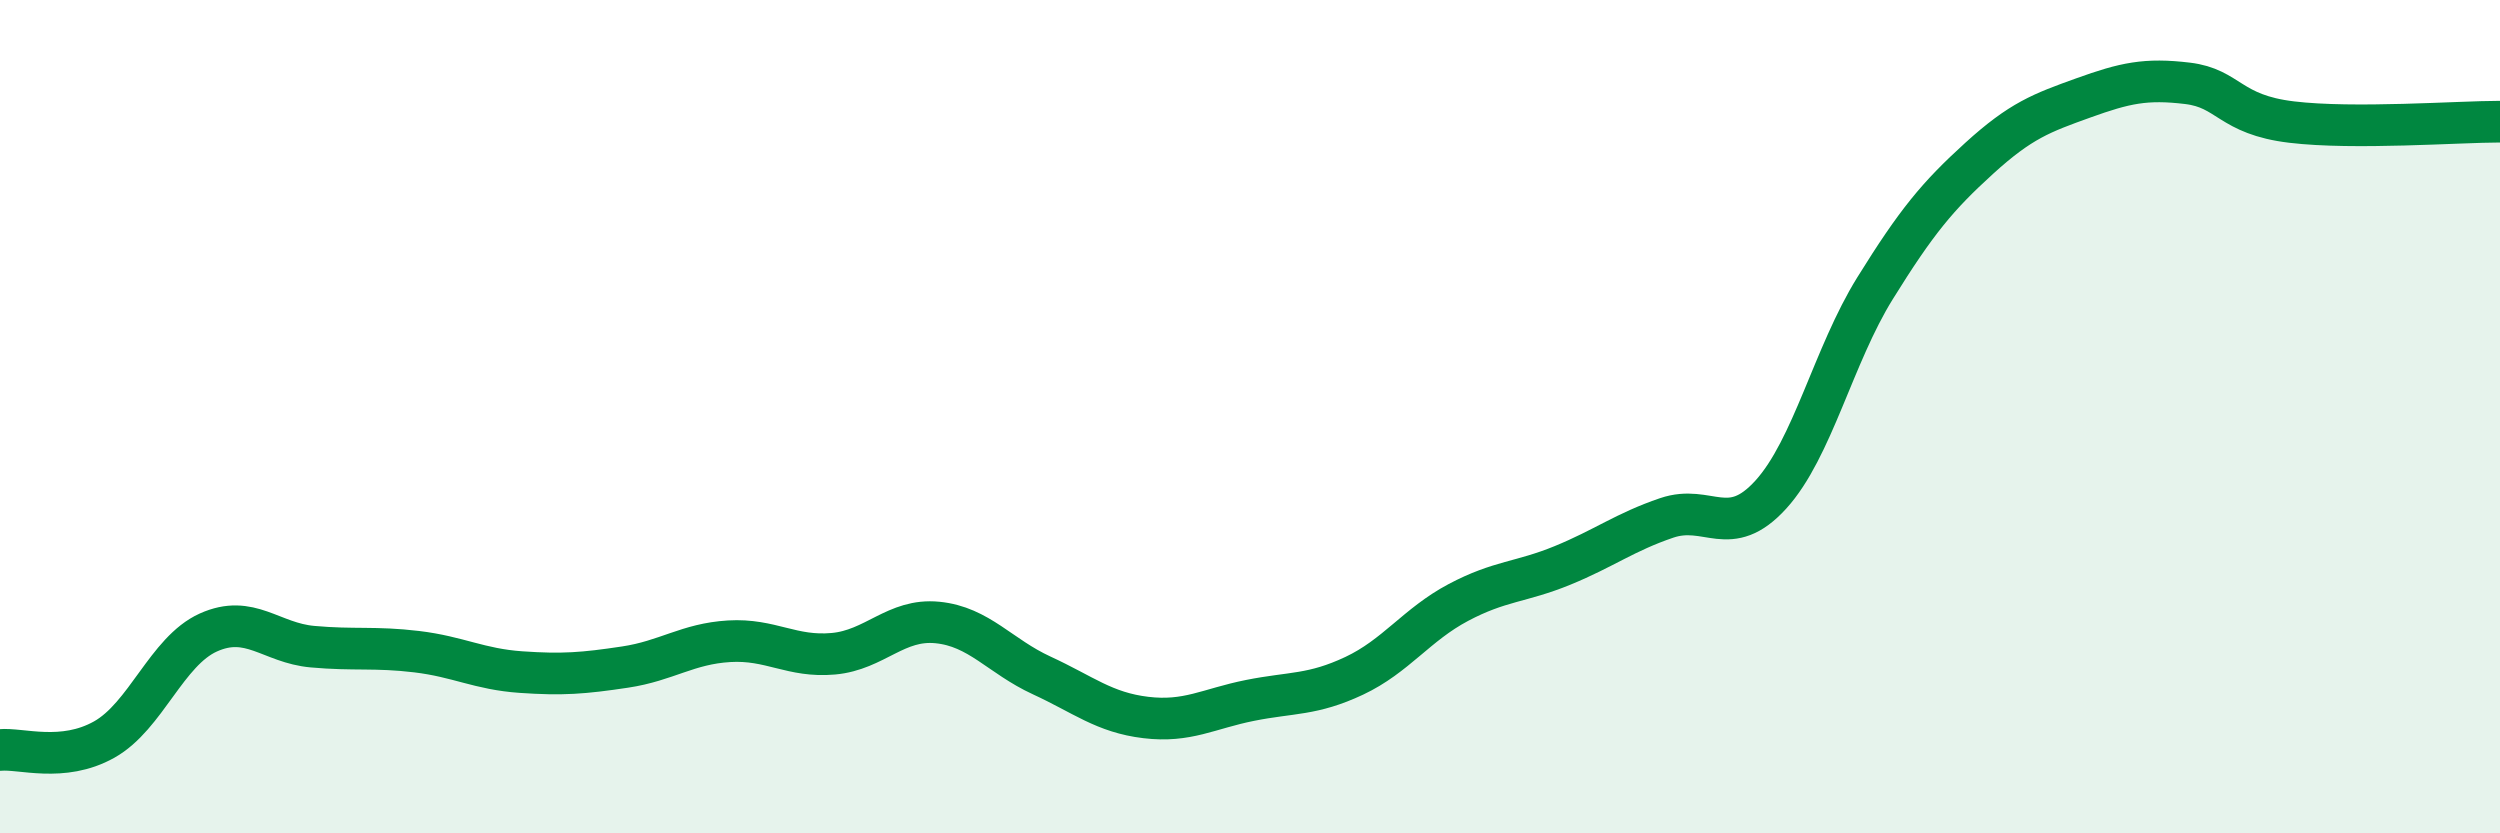
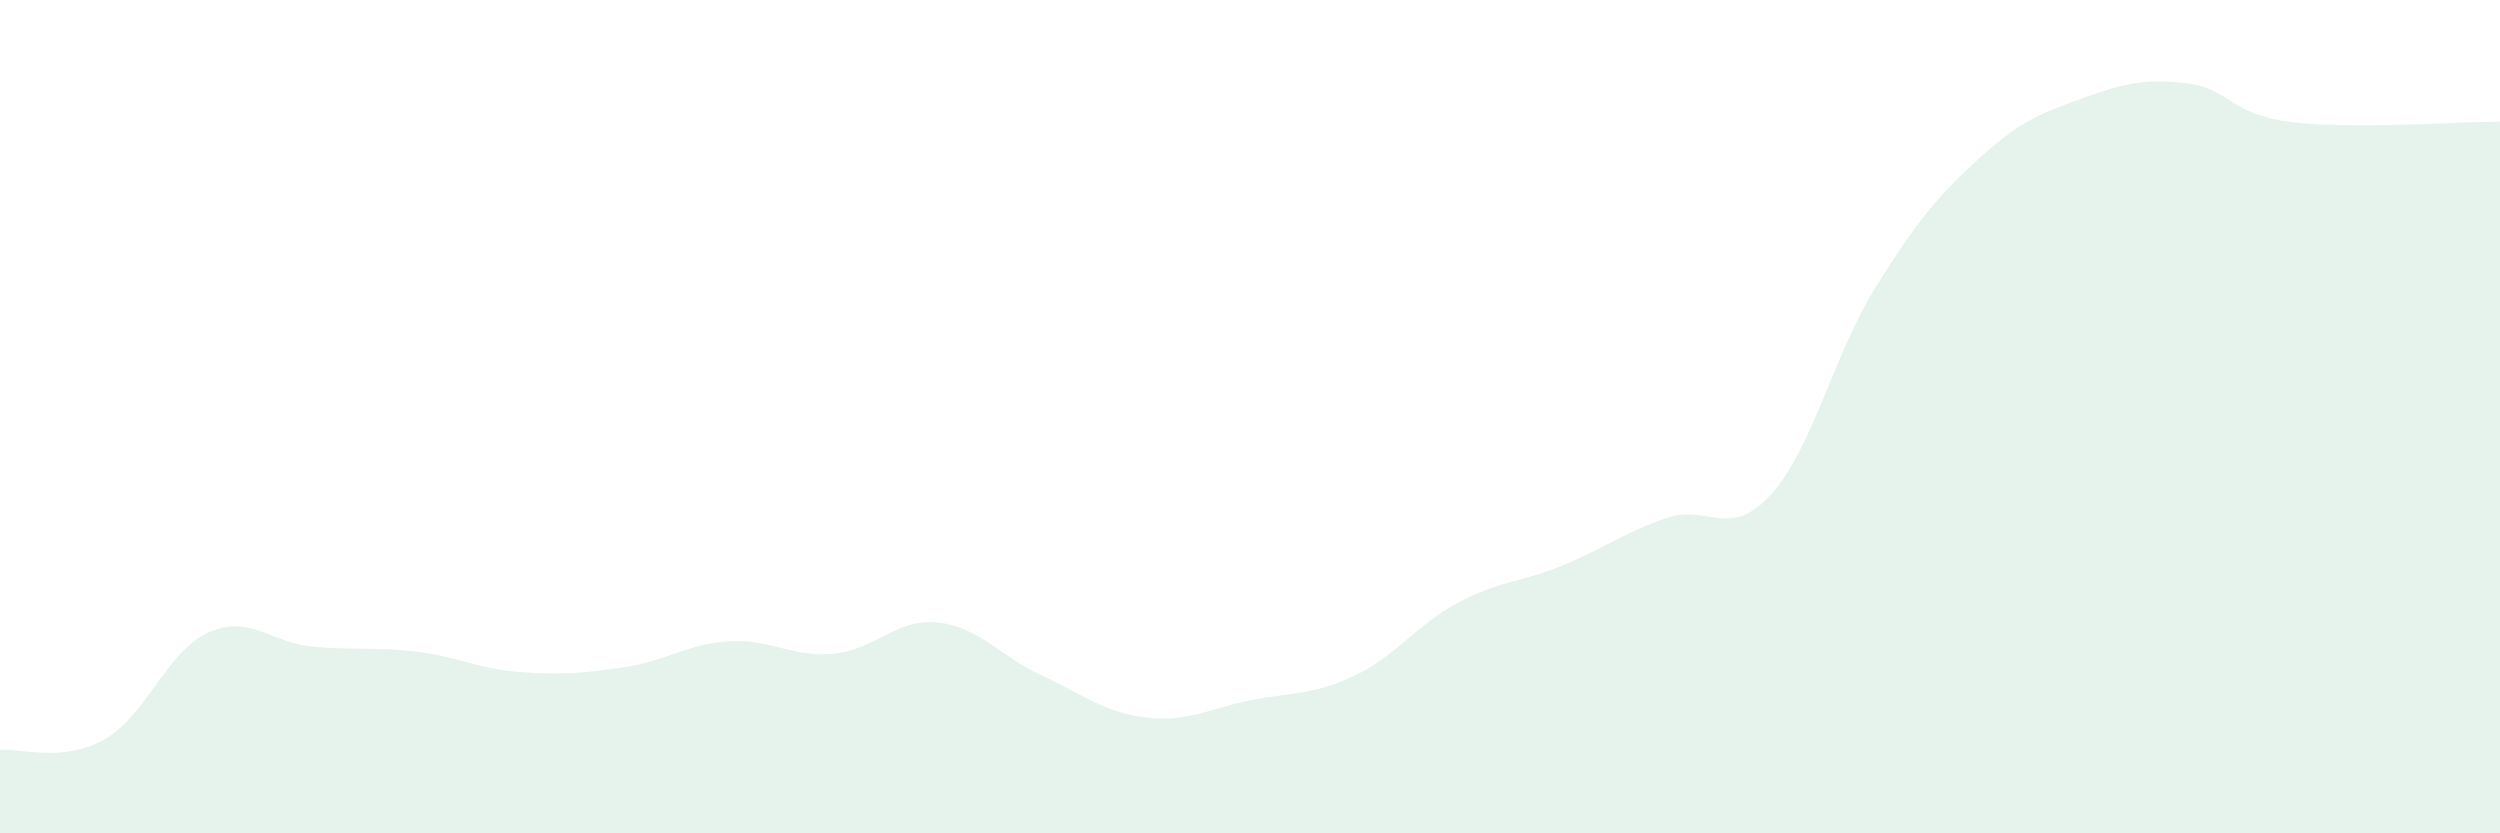
<svg xmlns="http://www.w3.org/2000/svg" width="60" height="20" viewBox="0 0 60 20">
  <path d="M 0,18 C 0.5,17.95 1.5,18.31 2.5,17.75 C 3.5,17.19 4,15.63 5,15.18 C 6,14.73 6.5,15.43 7.5,15.52 C 8.5,15.61 9,15.52 10,15.64 C 11,15.76 11.5,16.06 12.5,16.13 C 13.5,16.2 14,16.16 15,16.01 C 16,15.86 16.5,15.45 17.5,15.39 C 18.5,15.33 19,15.78 20,15.69 C 21,15.6 21.5,14.84 22.5,14.94 C 23.5,15.04 24,15.75 25,16.21 C 26,16.67 26.5,17.1 27.5,17.22 C 28.5,17.34 29,17.01 30,16.81 C 31,16.61 31.5,16.69 32.5,16.22 C 33.5,15.75 34,14.99 35,14.46 C 36,13.93 36.5,13.98 37.5,13.57 C 38.5,13.16 39,12.77 40,12.43 C 41,12.09 41.5,12.97 42.5,11.87 C 43.5,10.77 44,8.53 45,6.92 C 46,5.31 46.5,4.71 47.5,3.8 C 48.5,2.89 49,2.71 50,2.35 C 51,1.99 51.5,1.88 52.5,2 C 53.5,2.12 53.5,2.75 55,2.93 C 56.5,3.11 59,2.92 60,2.92L60 20L0 20Z" fill="#008740" opacity="0.1" stroke-linecap="round" stroke-linejoin="round" />
-   <path d="M 0,18 C 0.5,17.95 1.5,18.31 2.5,17.75 C 3.5,17.19 4,15.63 5,15.18 C 6,14.73 6.5,15.43 7.5,15.52 C 8.5,15.61 9,15.52 10,15.64 C 11,15.76 11.5,16.06 12.5,16.13 C 13.5,16.2 14,16.16 15,16.01 C 16,15.86 16.5,15.45 17.5,15.39 C 18.5,15.33 19,15.78 20,15.69 C 21,15.6 21.5,14.84 22.5,14.94 C 23.5,15.04 24,15.75 25,16.21 C 26,16.67 26.5,17.1 27.5,17.22 C 28.5,17.34 29,17.01 30,16.81 C 31,16.61 31.5,16.69 32.5,16.22 C 33.5,15.75 34,14.99 35,14.46 C 36,13.93 36.5,13.98 37.5,13.57 C 38.5,13.16 39,12.77 40,12.43 C 41,12.09 41.5,12.97 42.5,11.87 C 43.5,10.77 44,8.53 45,6.92 C 46,5.31 46.5,4.71 47.5,3.8 C 48.5,2.89 49,2.71 50,2.35 C 51,1.99 51.5,1.88 52.5,2 C 53.5,2.12 53.5,2.75 55,2.93 C 56.5,3.11 59,2.92 60,2.92" stroke="#008740" stroke-width="1" fill="none" stroke-linecap="round" stroke-linejoin="round" />
</svg>